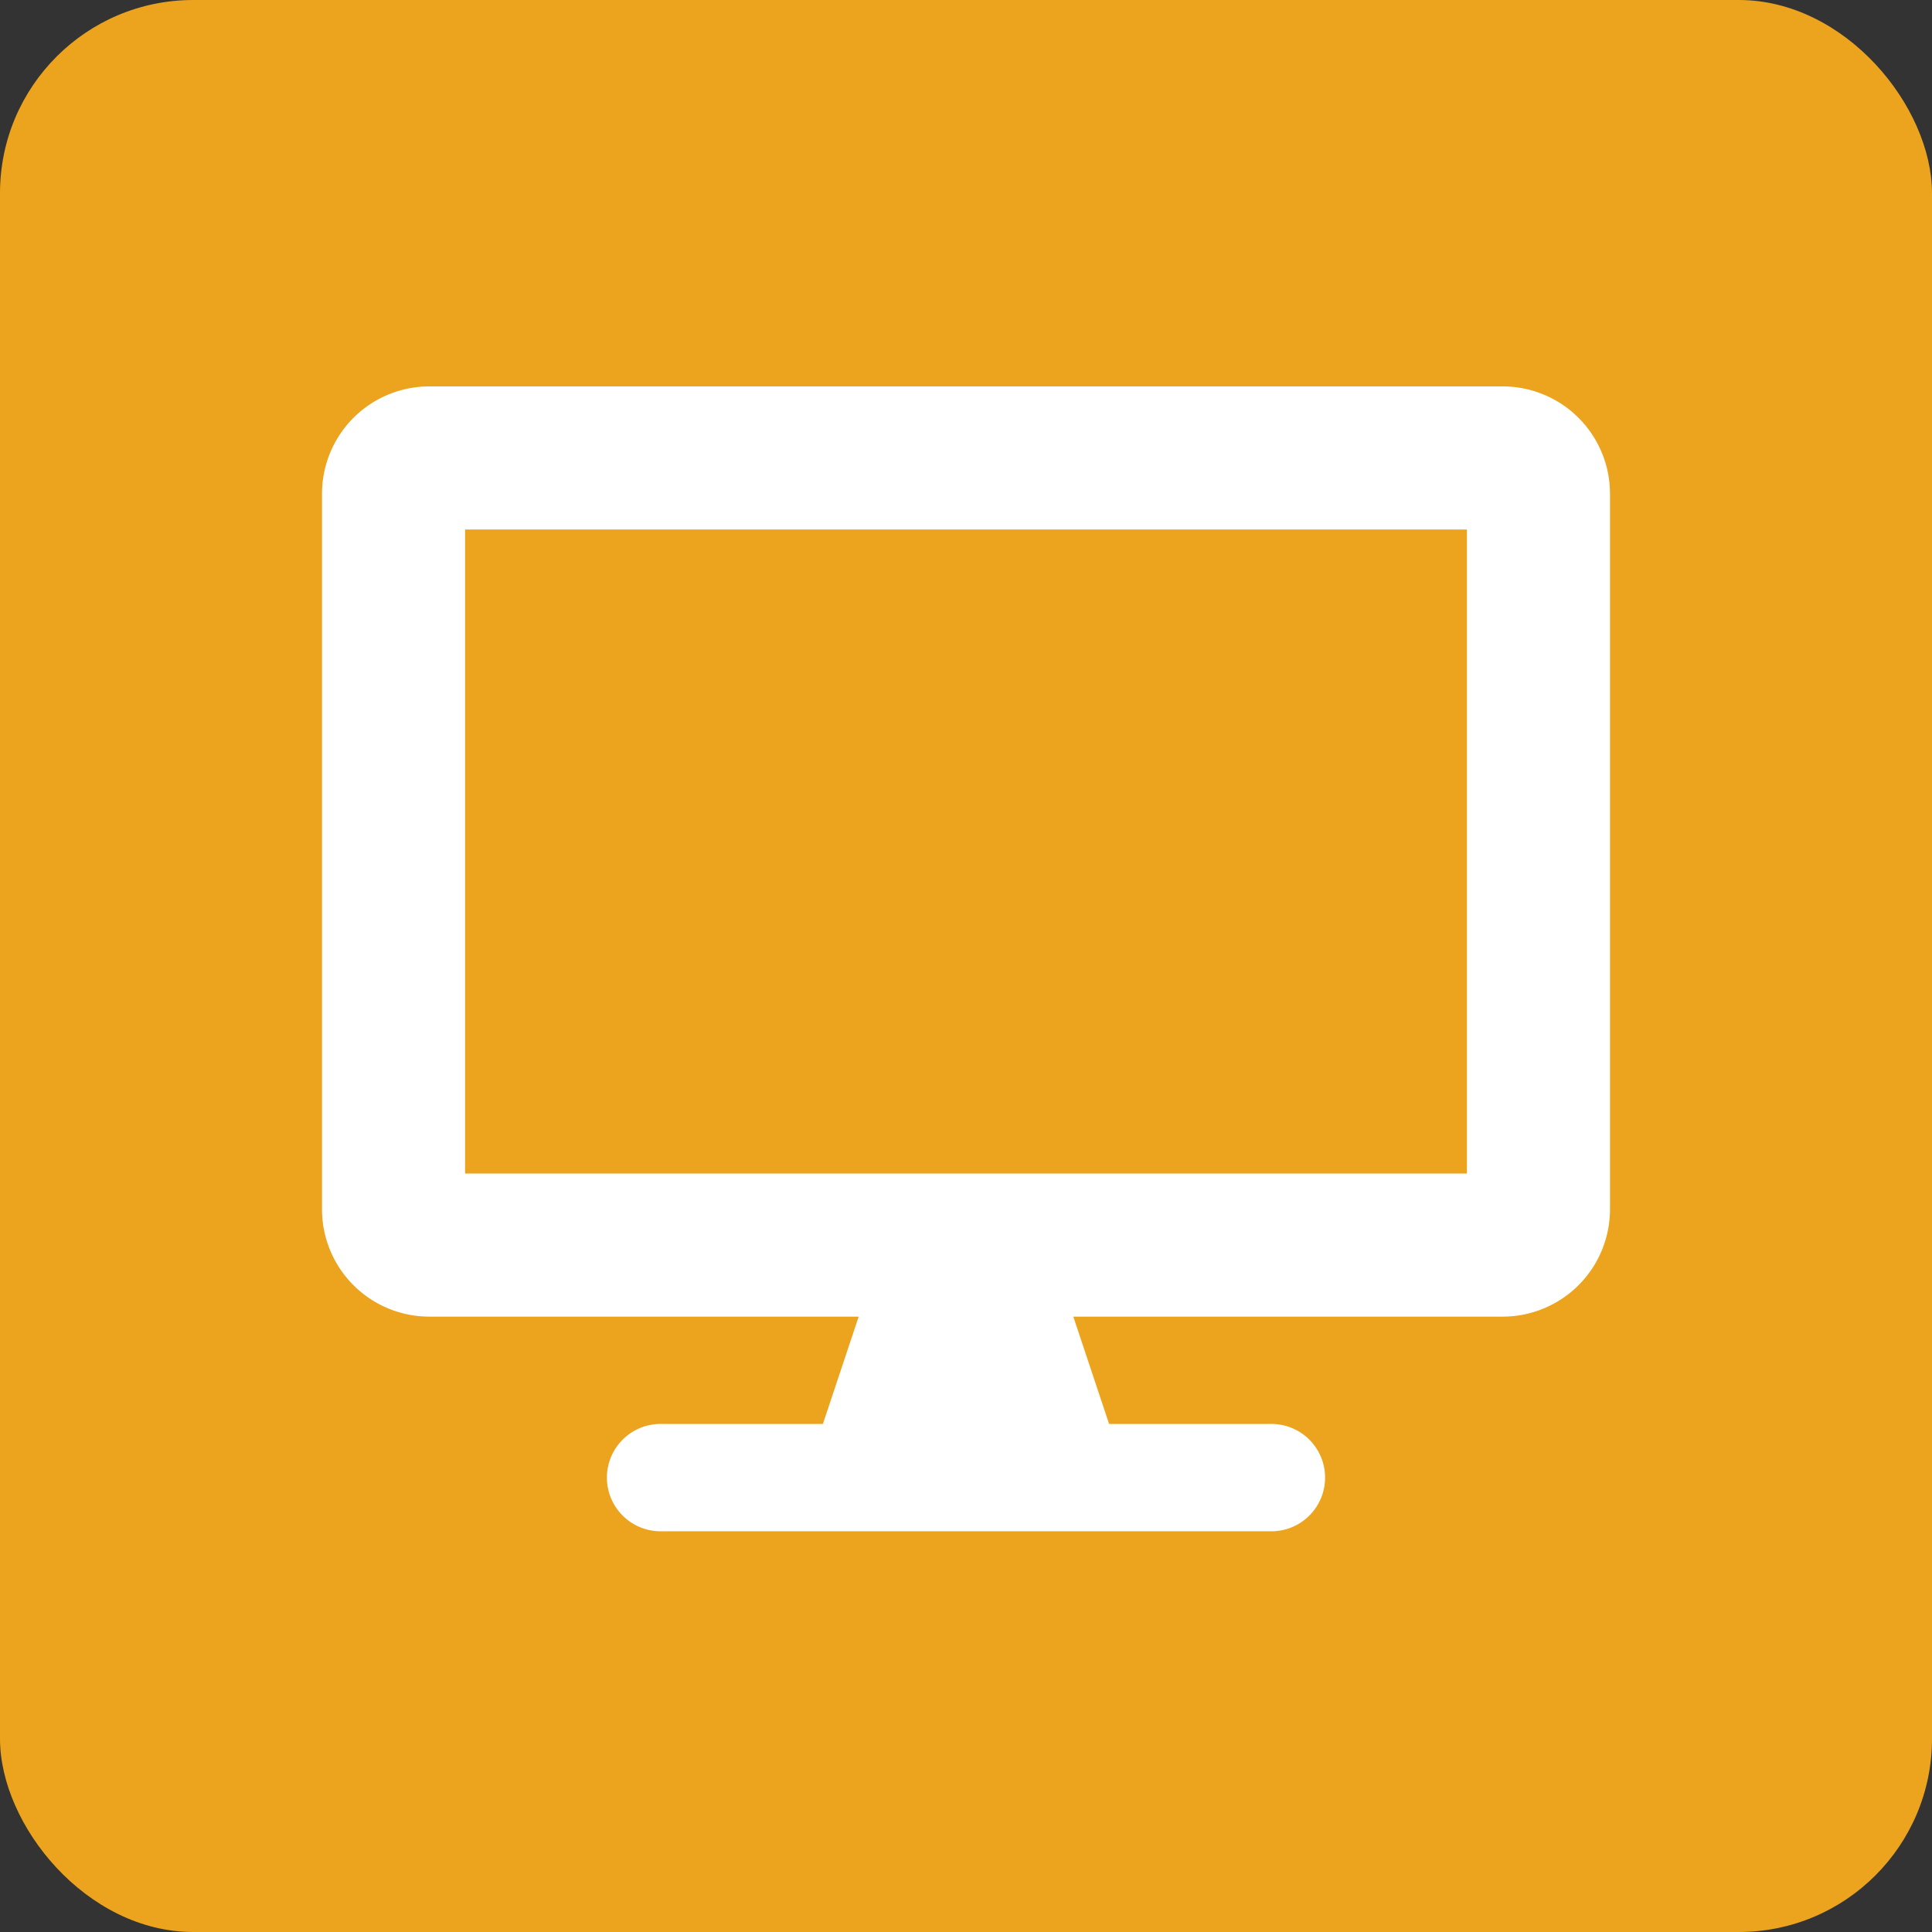
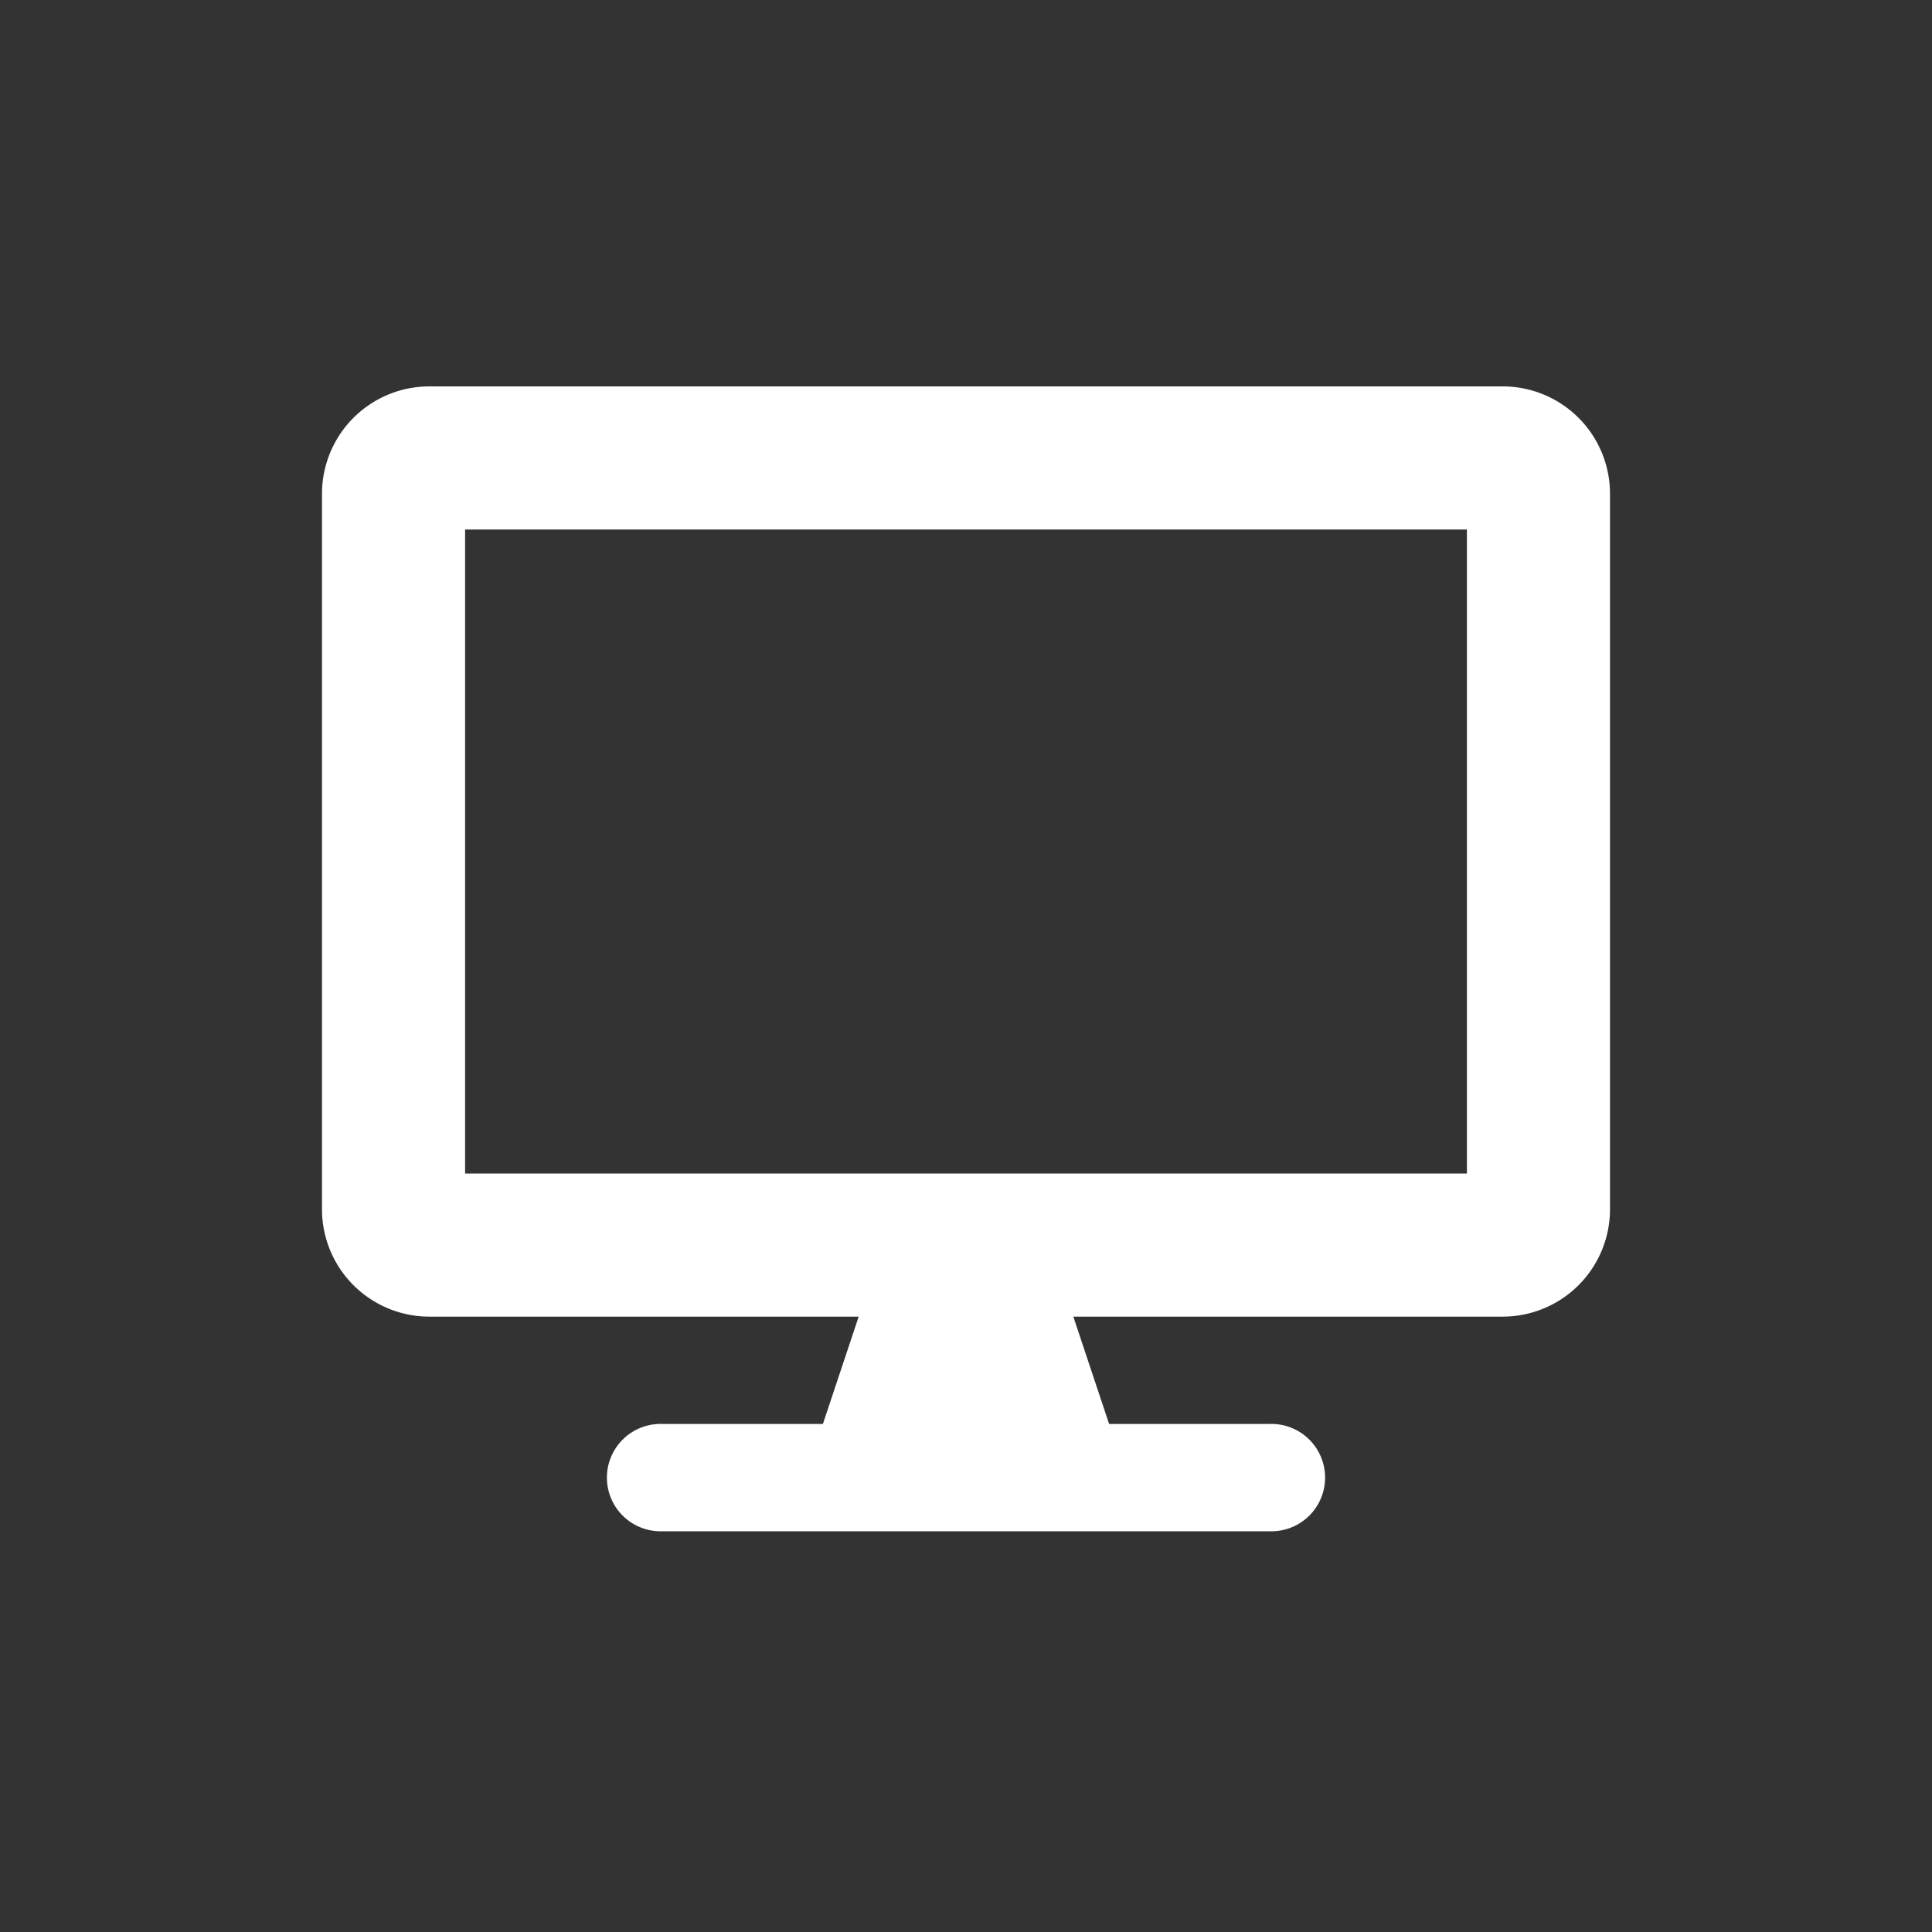
<svg xmlns="http://www.w3.org/2000/svg" width="60" height="60" viewBox="0 0 60 60">
  <rect x="0" y="0" width="60" height="60" fill="#333333" stroke="none" />
  <g id="Group_52259" data-name="Group 52259" transform="translate(-3786 15654)">
-     <rect id="Rectangle_9093" data-name="Rectangle 9093" width="60" height="60" rx="6" transform="translate(3786 -15654)" fill="#eca31d" />
    <path id="svg-image-1" d="M36.667,0H3.333A3.334,3.334,0,0,0,0,3.333V25.556a3.334,3.334,0,0,0,3.333,3.333H16.667l-1.111,3.333h-5a1.667,1.667,0,1,0,0,3.333H29.444a1.667,1.667,0,1,0,0-3.333h-5l-1.111-3.333H36.667A3.334,3.334,0,0,0,40,25.556V3.333A3.334,3.334,0,0,0,36.667,0ZM35.556,24.444H4.444v-20H35.556Z" transform="translate(3796 -15642)" fill="#fff" />
  </g>
</svg>